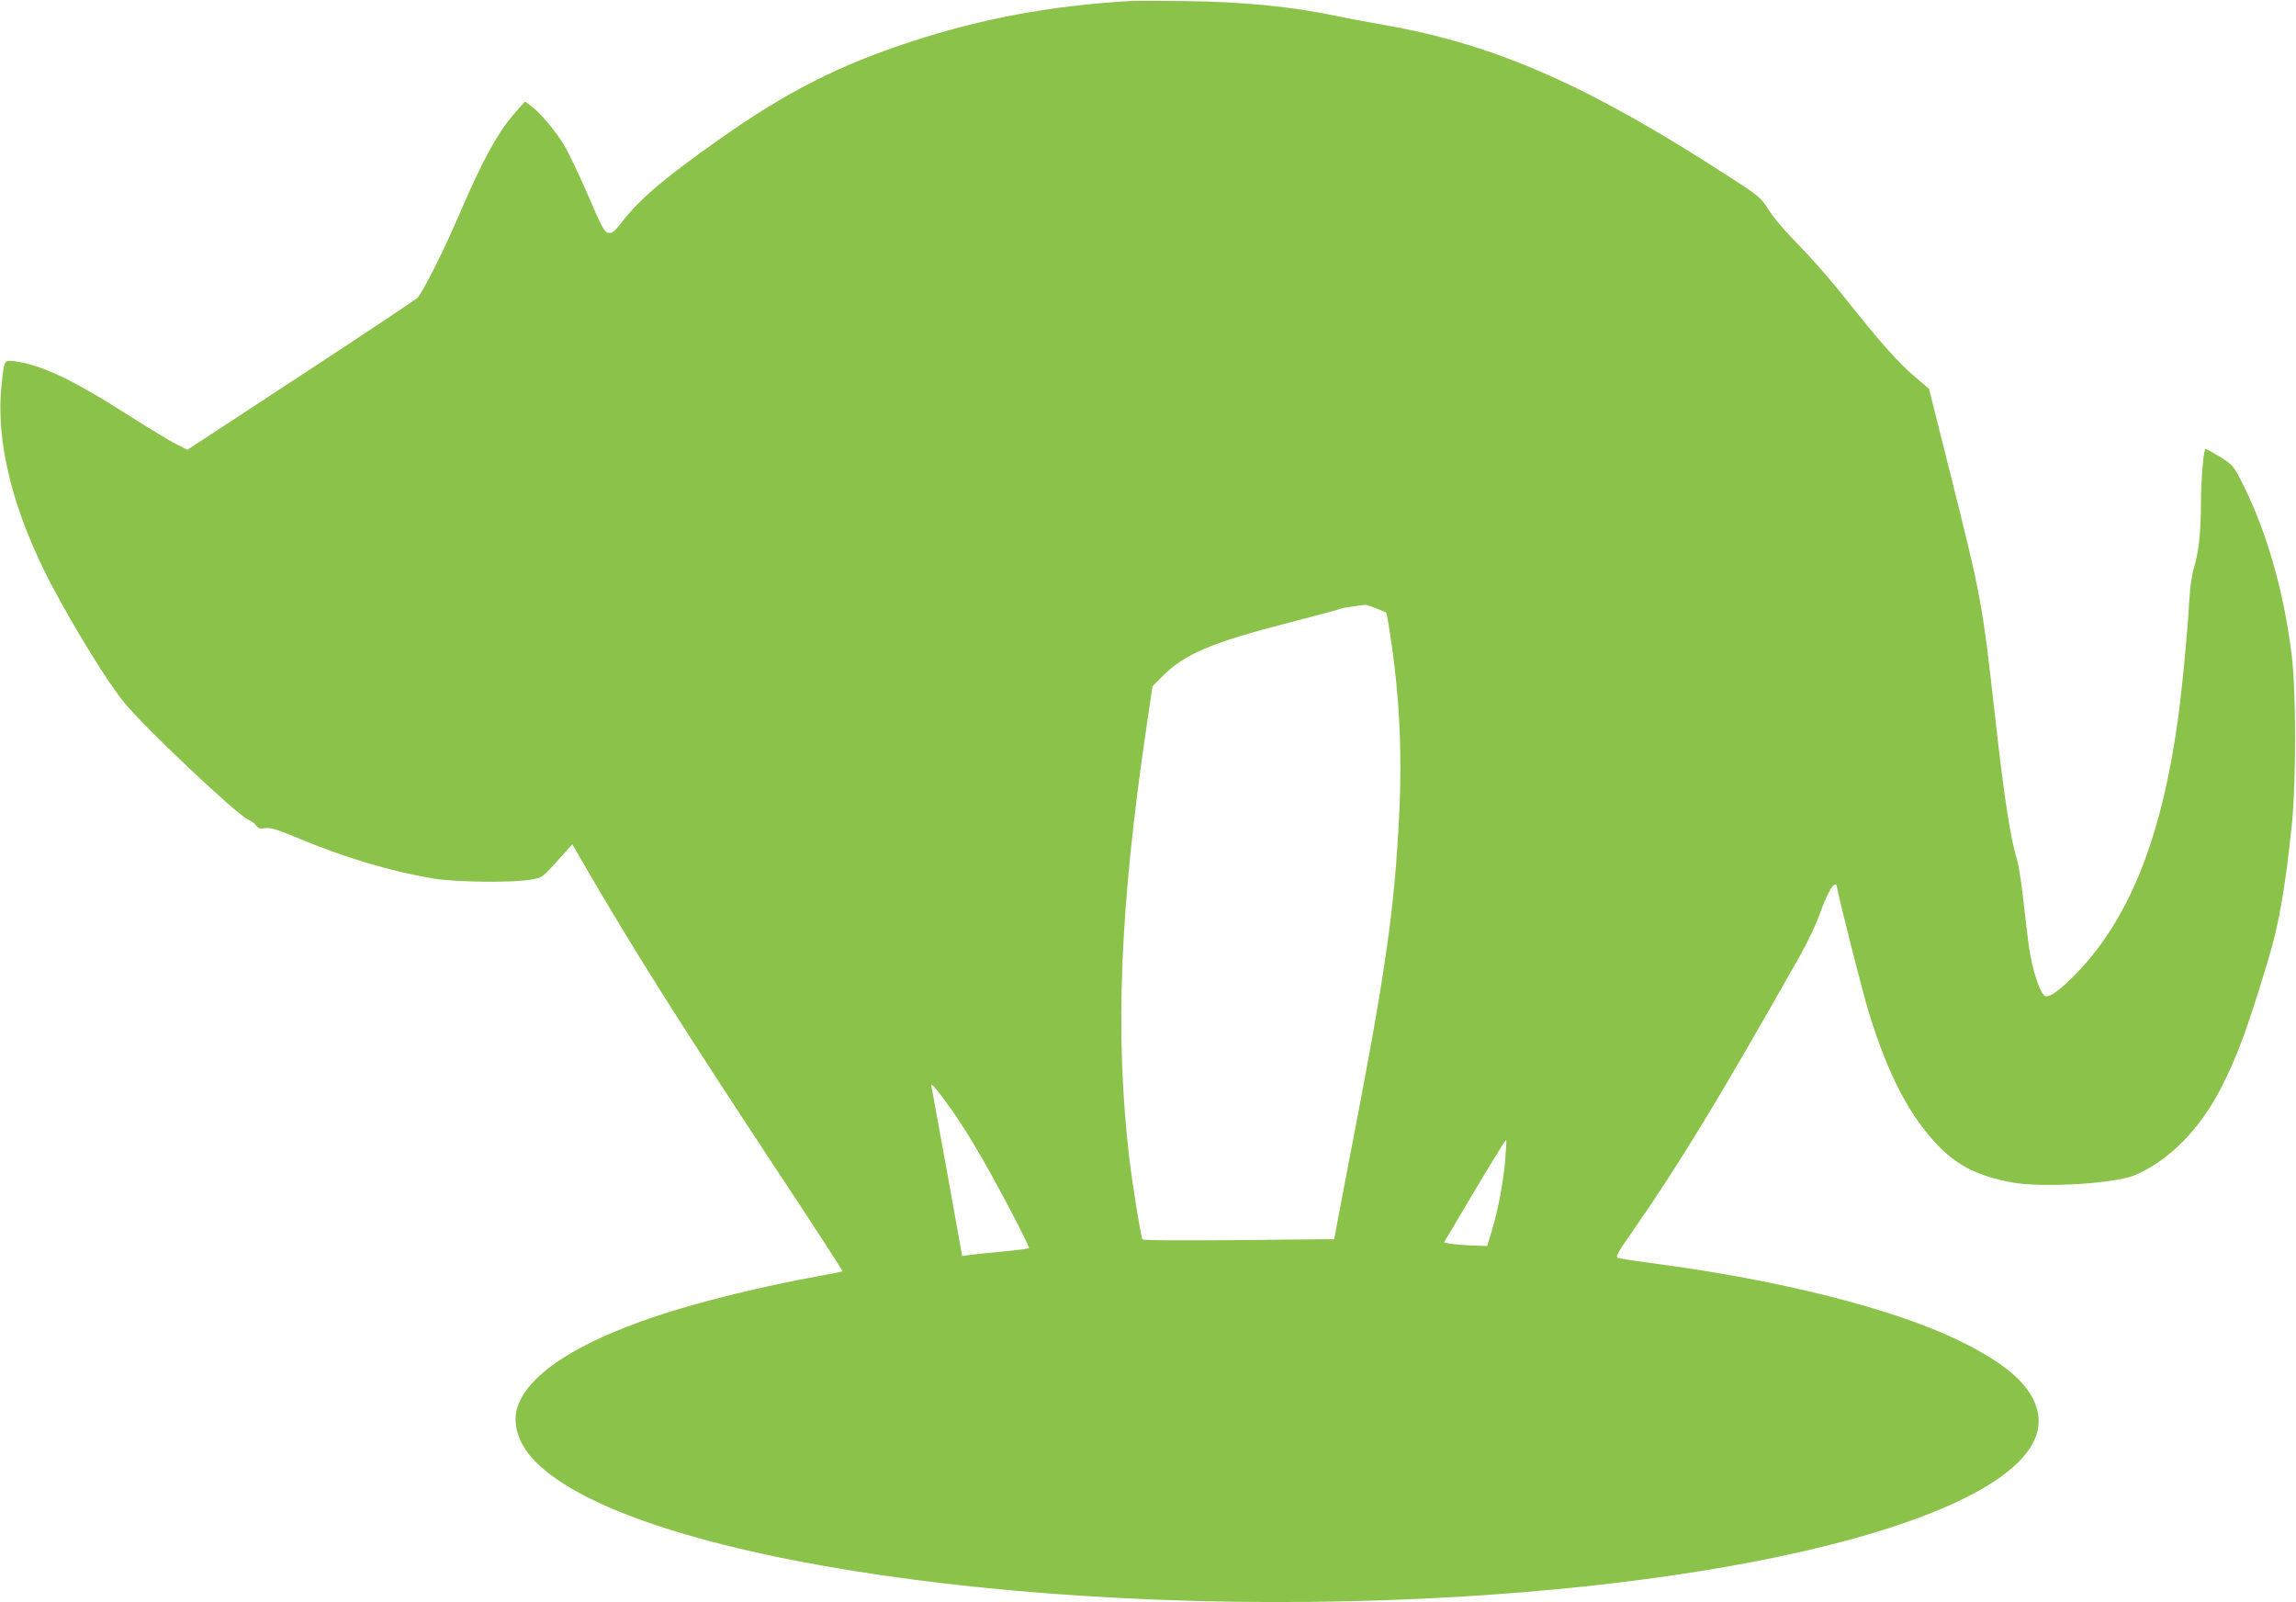
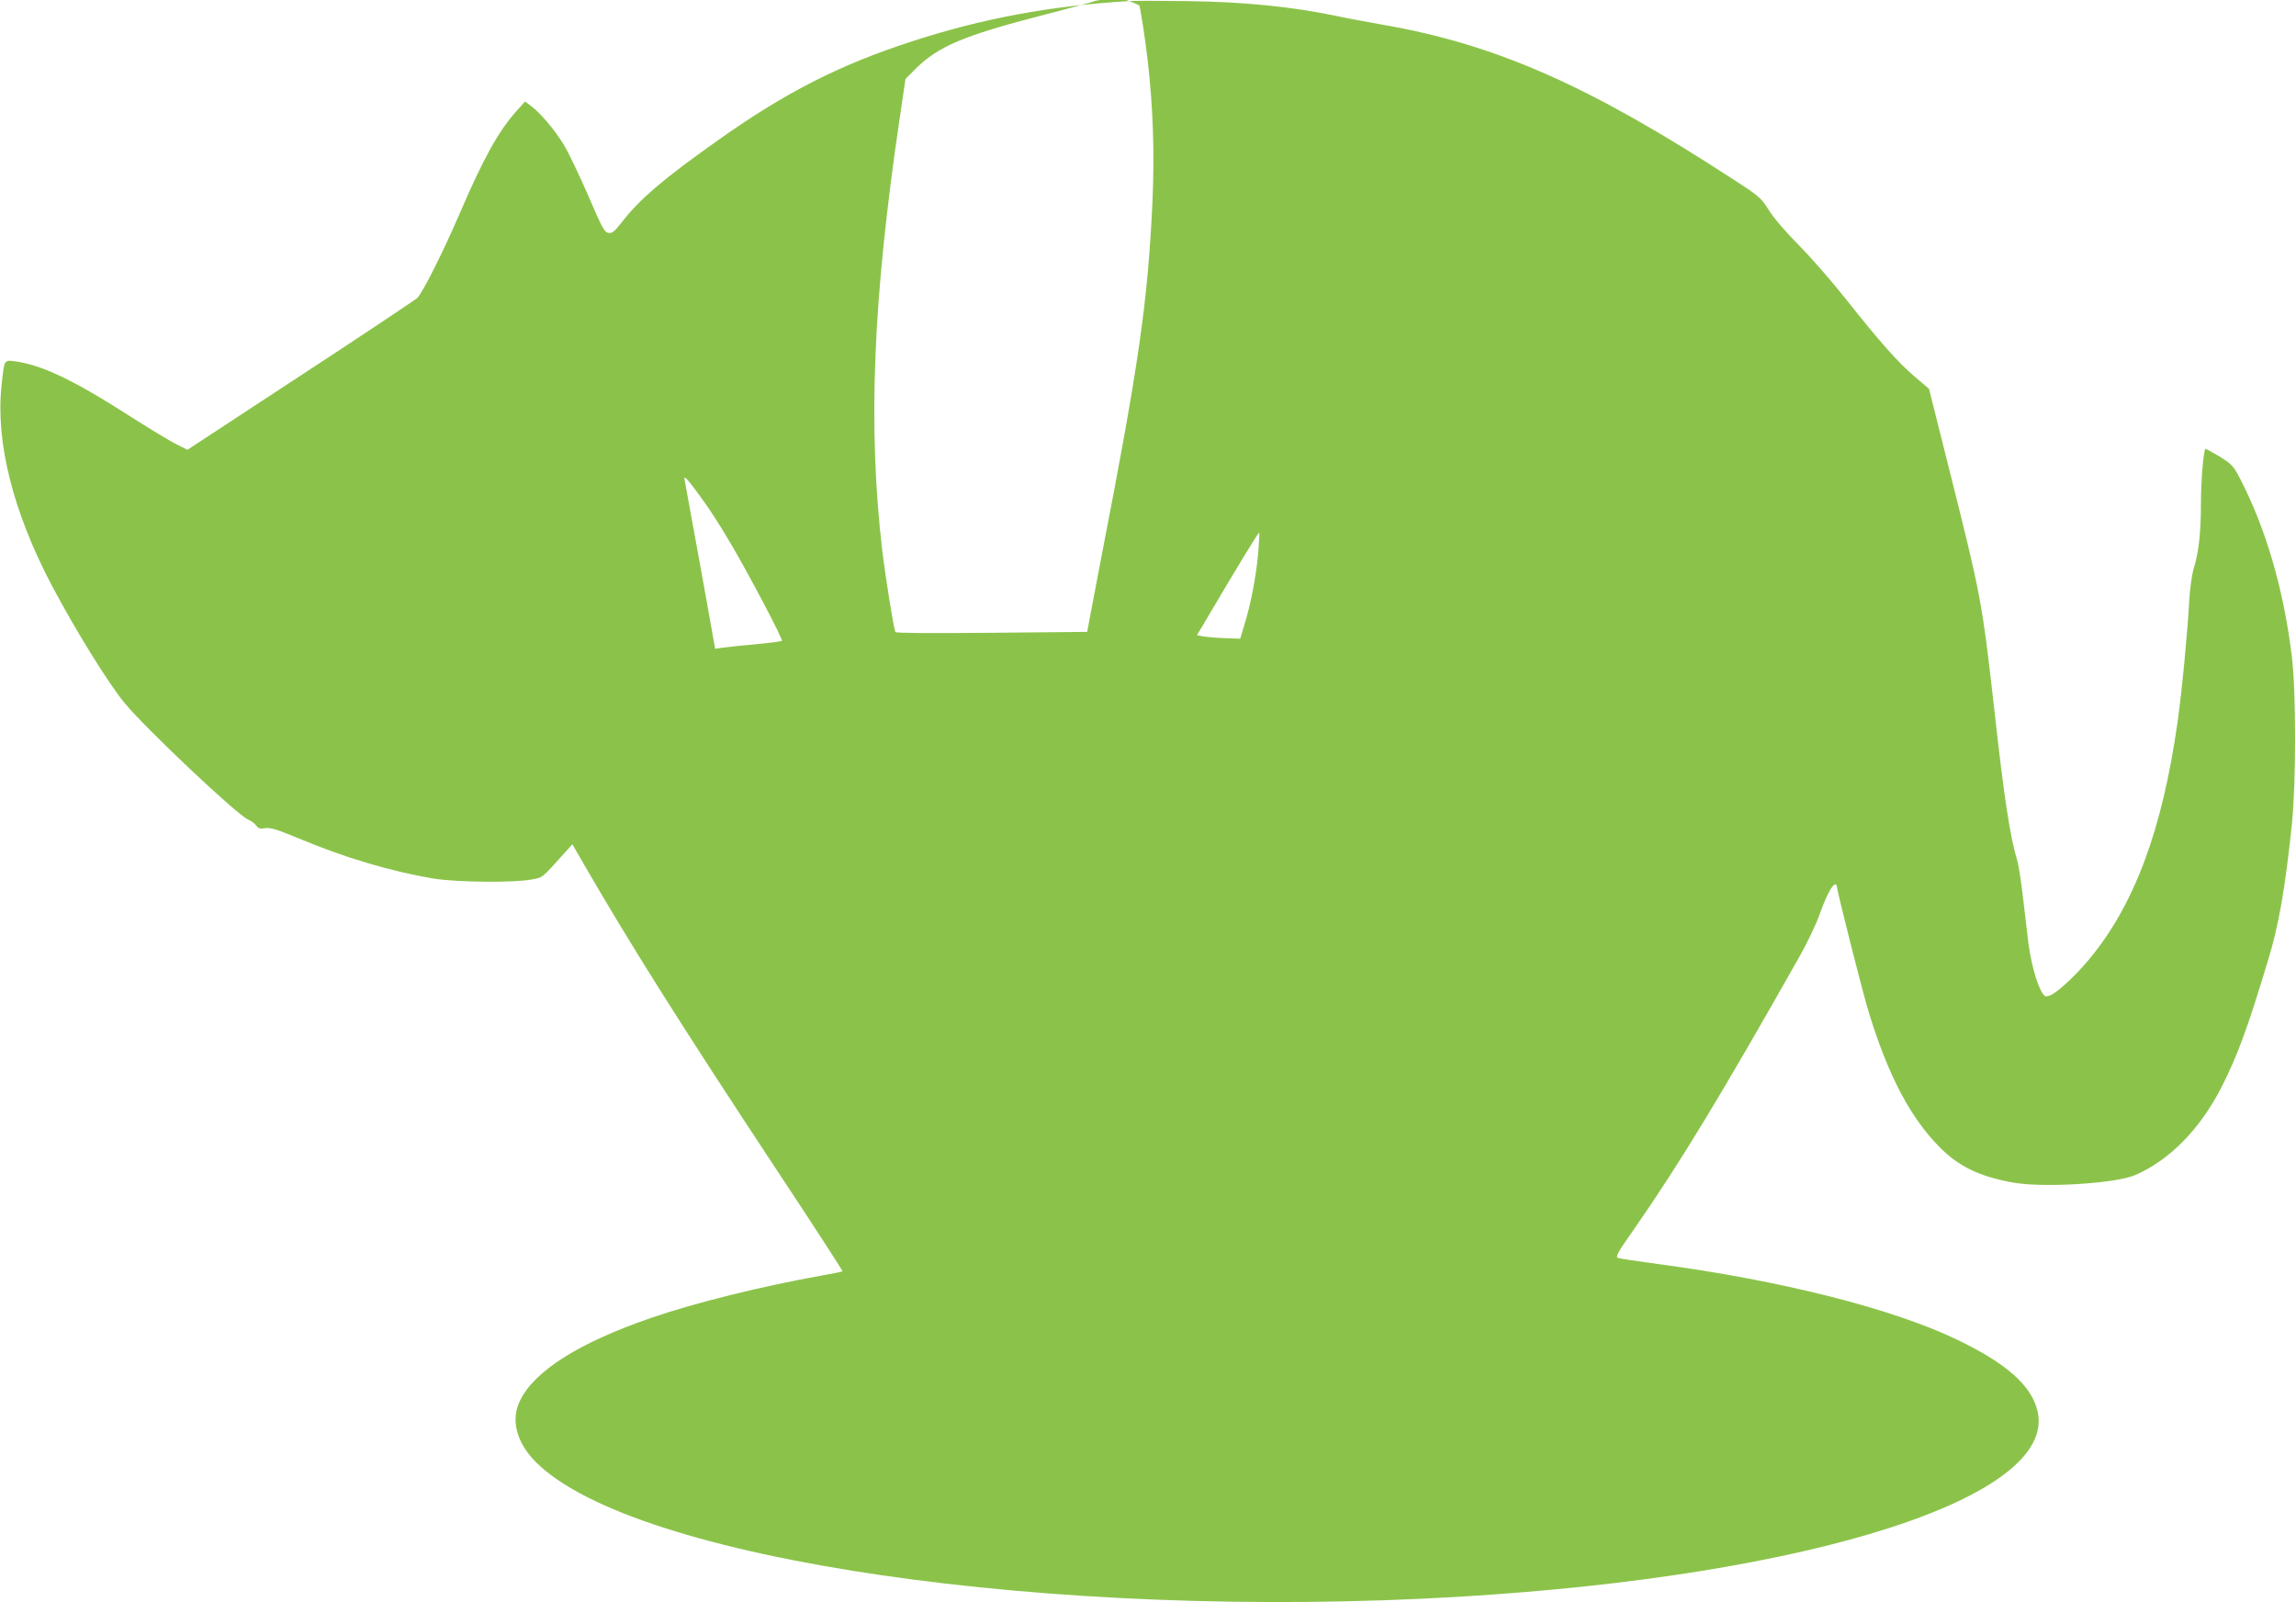
<svg xmlns="http://www.w3.org/2000/svg" version="1.0" width="1280pt" height="893pt" viewBox="0 0 1280 893" preserveAspectRatio="xMidYMid meet">
  <g transform="translate(0,893) scale(0.1,-0.1)" fill="#8bc34a" stroke="none">
-     <path d="M6295 8924 c-438 -26 -821 -97 -1215 -226 -398 -129 -698 -282 -1065 -541 -316 -223 -449 -336 -552 -470 -37 -47 -50 -58 -70 -55 -23 3 -35 24 -113 206 -48 111 -109 239 -136 284 -51 84 -134 182 -187 220 l-30 22 -45 -50 c-102 -113 -186 -264 -317 -569 -91 -212 -209 -447 -239 -476 -12 -11 -304 -206 -651 -433 l-630 -413 -60 30 c-33 16 -152 88 -265 160 -312 200 -488 283 -636 303 -62 8 -60 10 -75 -130 -35 -316 62 -705 278 -1116 131 -248 318 -551 409 -660 119 -144 626 -622 687 -648 17 -7 37 -22 45 -33 12 -17 22 -20 51 -15 29 4 63 -6 181 -55 265 -111 516 -185 757 -226 129 -21 453 -24 548 -5 64 13 52 3 186 152 l40 44 60 -104 c267 -462 545 -902 1071 -1699 209 -315 377 -575 375 -577 -2 -2 -55 -13 -118 -24 -326 -58 -707 -152 -947 -235 -402 -138 -652 -295 -733 -462 -53 -107 -20 -234 89 -343 546 -545 2875 -885 5147 -750 1968 117 3338 556 3224 1035 -34 143 -174 267 -453 400 -359 172 -981 329 -1666 420 -113 15 -212 30 -221 34 -14 5 2 34 88 156 256 368 488 750 926 1525 42 74 92 179 111 233 36 101 70 167 87 167 5 0 9 -3 9 -8 0 -24 145 -599 180 -710 107 -348 231 -583 395 -748 106 -106 219 -161 405 -195 167 -31 577 -6 685 42 192 84 360 256 479 488 89 175 144 323 261 711 60 198 94 395 132 755 24 238 24 732 0 935 -46 379 -147 722 -294 1002 -32 61 -43 72 -110 114 -42 25 -77 44 -78 42 -11 -11 -25 -182 -25 -303 0 -161 -12 -271 -39 -360 -11 -35 -22 -111 -26 -180 -9 -176 -42 -517 -65 -677 -85 -603 -241 -1023 -495 -1327 -78 -93 -177 -185 -218 -200 -22 -8 -28 -6 -41 14 -31 48 -66 175 -80 296 -8 68 -22 186 -31 262 -9 75 -22 158 -30 185 -38 122 -73 351 -125 820 -70 620 -74 641 -252 1351 l-114 454 -80 68 c-92 78 -194 193 -389 439 -76 96 -192 228 -257 294 -69 69 -138 149 -165 192 -45 71 -53 79 -197 172 -801 522 -1320 752 -1945 862 -96 17 -216 39 -265 50 -253 53 -521 80 -846 84 -140 2 -282 2 -315 0z m1377 -3385 c29 -11 54 -22 56 -24 5 -5 32 -175 47 -305 30 -258 39 -513 27 -787 -26 -559 -75 -904 -286 -1988 -24 -126 -52 -271 -61 -321 l-17 -91 -531 -5 c-330 -3 -534 -2 -538 4 -9 14 -56 309 -74 458 -80 691 -52 1393 97 2401 l33 224 60 60 c123 121 267 182 688 291 159 41 294 77 300 81 6 3 38 9 71 13 34 4 64 8 68 9 4 0 31 -8 60 -20z m-2371 -2789 c34 -47 96 -143 138 -215 101 -168 305 -555 297 -562 -3 -3 -70 -12 -148 -19 -79 -7 -161 -16 -183 -19 l-41 -6 -83 463 c-47 255 -86 472 -88 483 -6 26 26 -10 108 -125z m3090 -293 c-13 -132 -40 -275 -76 -392 l-24 -80 -88 3 c-48 2 -103 7 -120 10 l-33 7 42 70 c180 306 301 505 305 501 2 -2 -1 -56 -6 -119z" />
+     <path d="M6295 8924 c-438 -26 -821 -97 -1215 -226 -398 -129 -698 -282 -1065 -541 -316 -223 -449 -336 -552 -470 -37 -47 -50 -58 -70 -55 -23 3 -35 24 -113 206 -48 111 -109 239 -136 284 -51 84 -134 182 -187 220 l-30 22 -45 -50 c-102 -113 -186 -264 -317 -569 -91 -212 -209 -447 -239 -476 -12 -11 -304 -206 -651 -433 l-630 -413 -60 30 c-33 16 -152 88 -265 160 -312 200 -488 283 -636 303 -62 8 -60 10 -75 -130 -35 -316 62 -705 278 -1116 131 -248 318 -551 409 -660 119 -144 626 -622 687 -648 17 -7 37 -22 45 -33 12 -17 22 -20 51 -15 29 4 63 -6 181 -55 265 -111 516 -185 757 -226 129 -21 453 -24 548 -5 64 13 52 3 186 152 l40 44 60 -104 c267 -462 545 -902 1071 -1699 209 -315 377 -575 375 -577 -2 -2 -55 -13 -118 -24 -326 -58 -707 -152 -947 -235 -402 -138 -652 -295 -733 -462 -53 -107 -20 -234 89 -343 546 -545 2875 -885 5147 -750 1968 117 3338 556 3224 1035 -34 143 -174 267 -453 400 -359 172 -981 329 -1666 420 -113 15 -212 30 -221 34 -14 5 2 34 88 156 256 368 488 750 926 1525 42 74 92 179 111 233 36 101 70 167 87 167 5 0 9 -3 9 -8 0 -24 145 -599 180 -710 107 -348 231 -583 395 -748 106 -106 219 -161 405 -195 167 -31 577 -6 685 42 192 84 360 256 479 488 89 175 144 323 261 711 60 198 94 395 132 755 24 238 24 732 0 935 -46 379 -147 722 -294 1002 -32 61 -43 72 -110 114 -42 25 -77 44 -78 42 -11 -11 -25 -182 -25 -303 0 -161 -12 -271 -39 -360 -11 -35 -22 -111 -26 -180 -9 -176 -42 -517 -65 -677 -85 -603 -241 -1023 -495 -1327 -78 -93 -177 -185 -218 -200 -22 -8 -28 -6 -41 14 -31 48 -66 175 -80 296 -8 68 -22 186 -31 262 -9 75 -22 158 -30 185 -38 122 -73 351 -125 820 -70 620 -74 641 -252 1351 l-114 454 -80 68 c-92 78 -194 193 -389 439 -76 96 -192 228 -257 294 -69 69 -138 149 -165 192 -45 71 -53 79 -197 172 -801 522 -1320 752 -1945 862 -96 17 -216 39 -265 50 -253 53 -521 80 -846 84 -140 2 -282 2 -315 0z c29 -11 54 -22 56 -24 5 -5 32 -175 47 -305 30 -258 39 -513 27 -787 -26 -559 -75 -904 -286 -1988 -24 -126 -52 -271 -61 -321 l-17 -91 -531 -5 c-330 -3 -534 -2 -538 4 -9 14 -56 309 -74 458 -80 691 -52 1393 97 2401 l33 224 60 60 c123 121 267 182 688 291 159 41 294 77 300 81 6 3 38 9 71 13 34 4 64 8 68 9 4 0 31 -8 60 -20z m-2371 -2789 c34 -47 96 -143 138 -215 101 -168 305 -555 297 -562 -3 -3 -70 -12 -148 -19 -79 -7 -161 -16 -183 -19 l-41 -6 -83 463 c-47 255 -86 472 -88 483 -6 26 26 -10 108 -125z m3090 -293 c-13 -132 -40 -275 -76 -392 l-24 -80 -88 3 c-48 2 -103 7 -120 10 l-33 7 42 70 c180 306 301 505 305 501 2 -2 -1 -56 -6 -119z" />
  </g>
</svg>